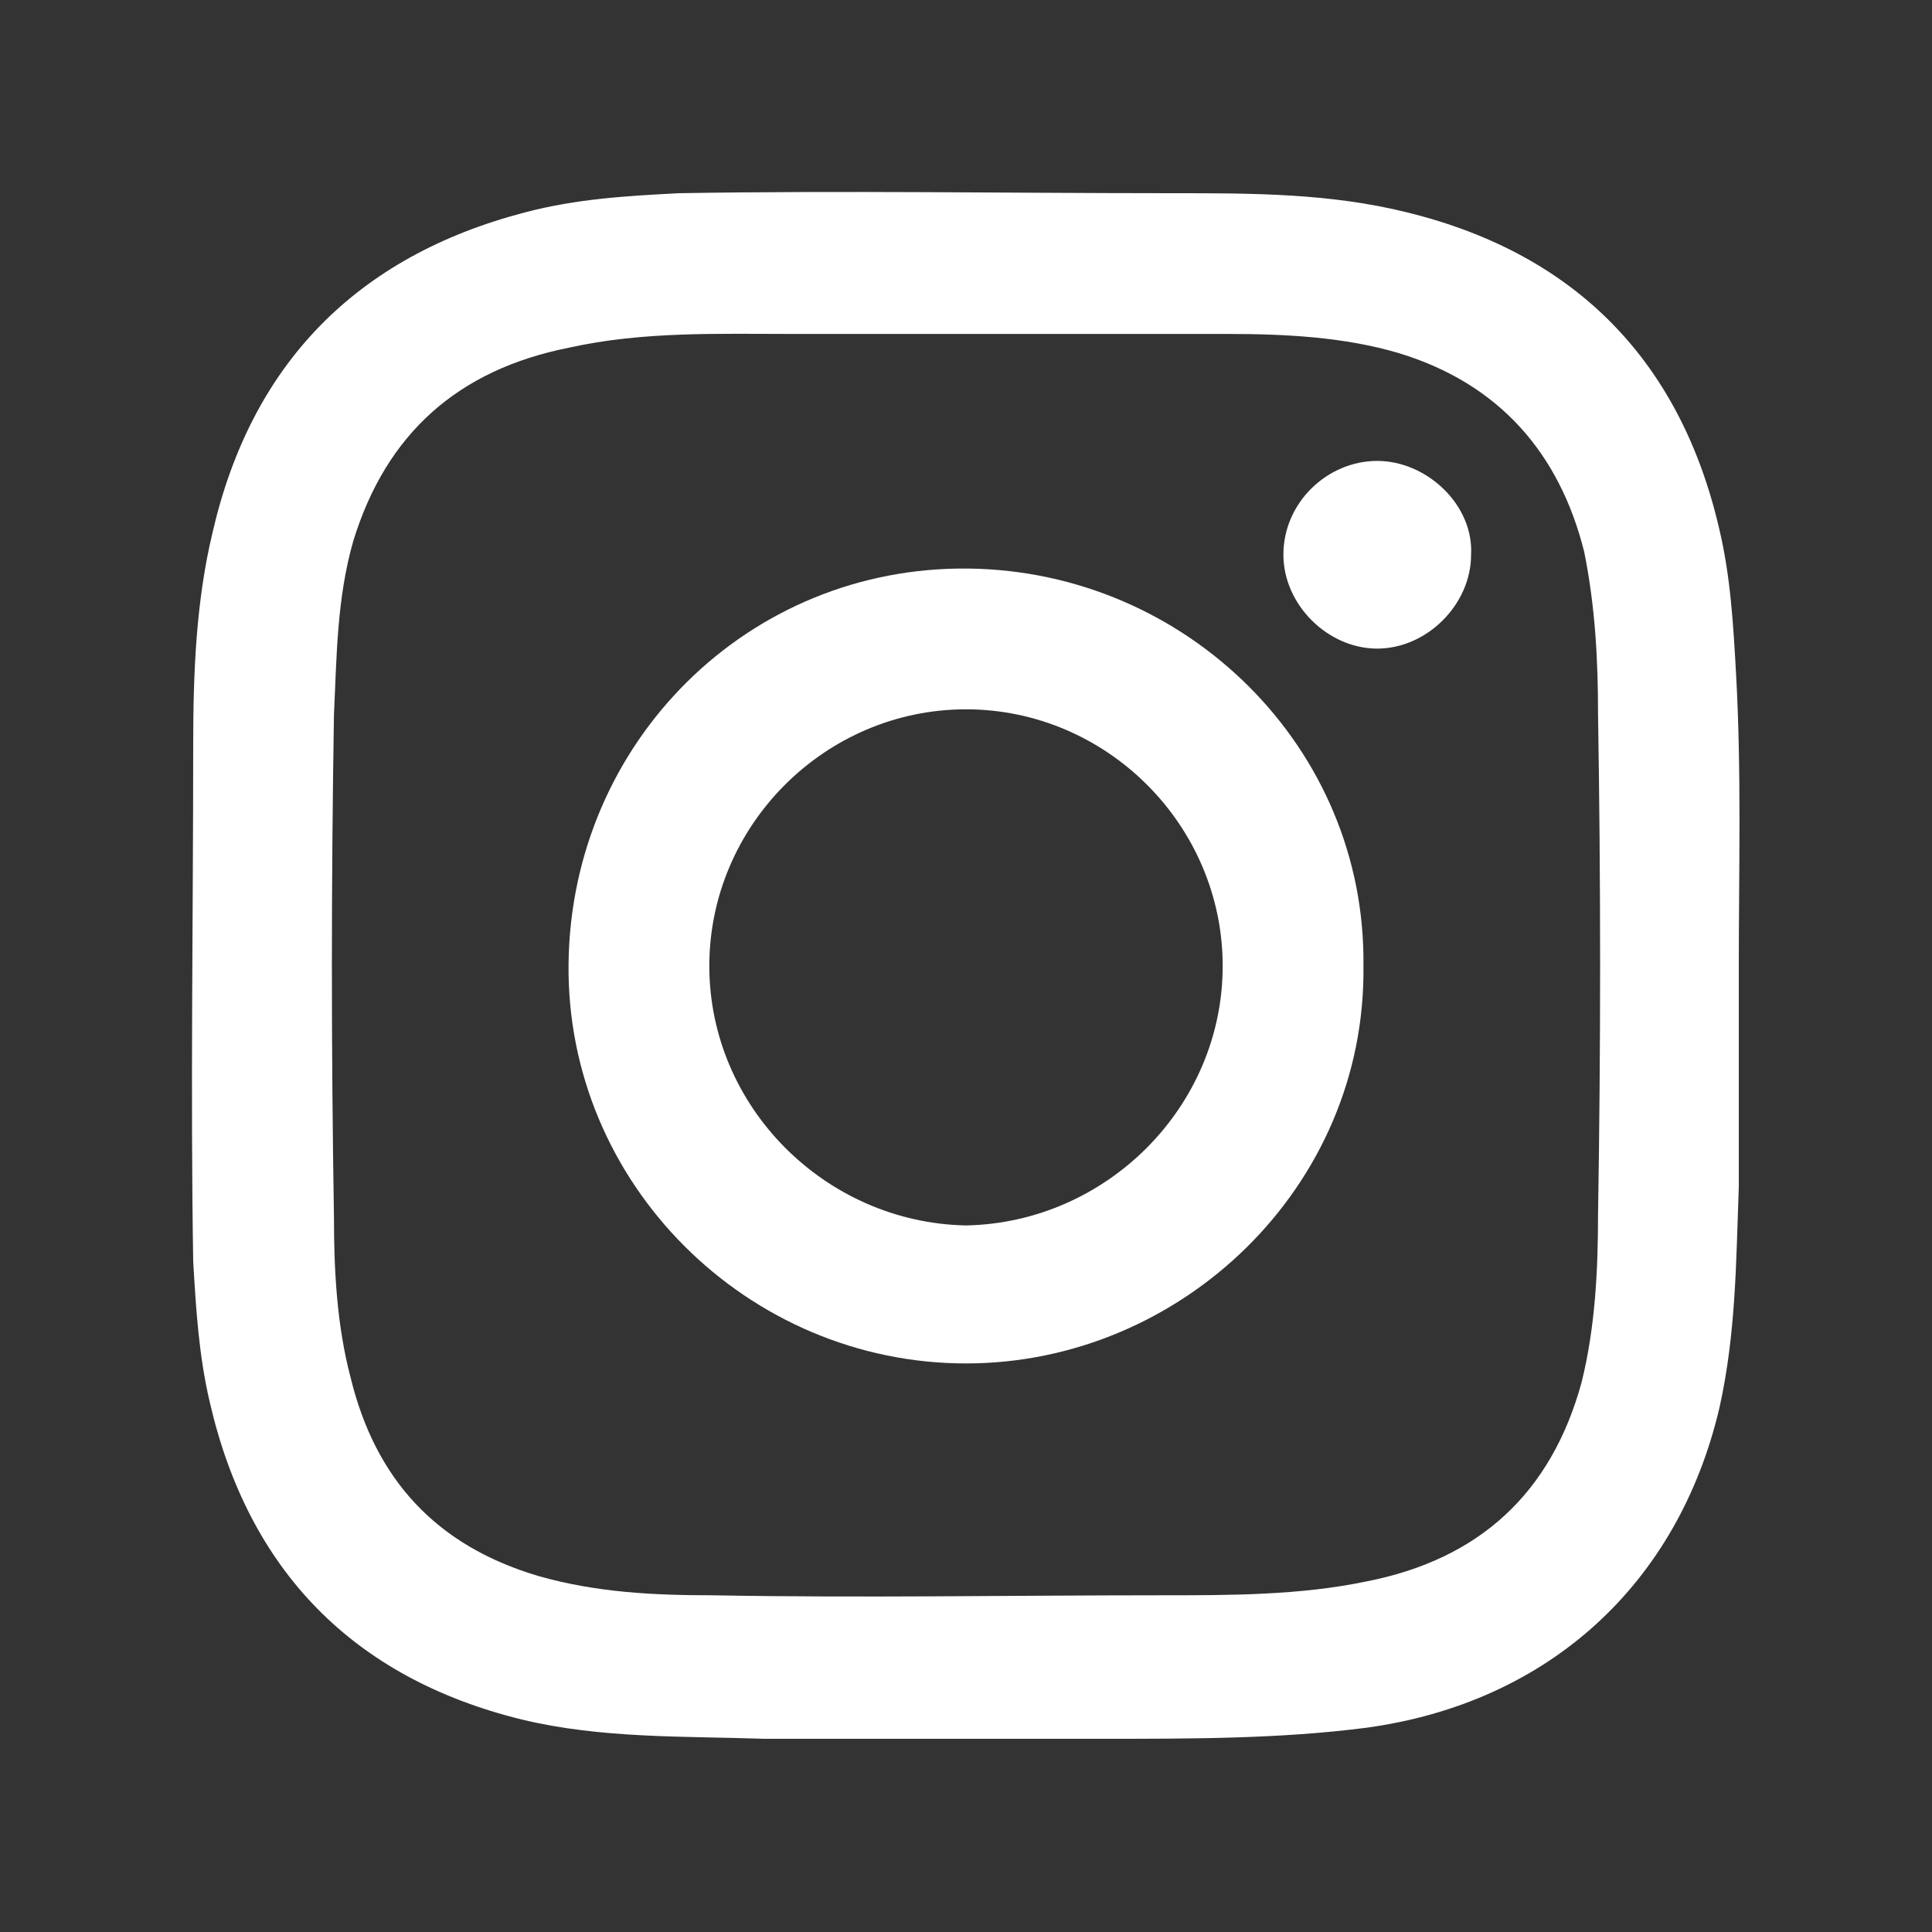
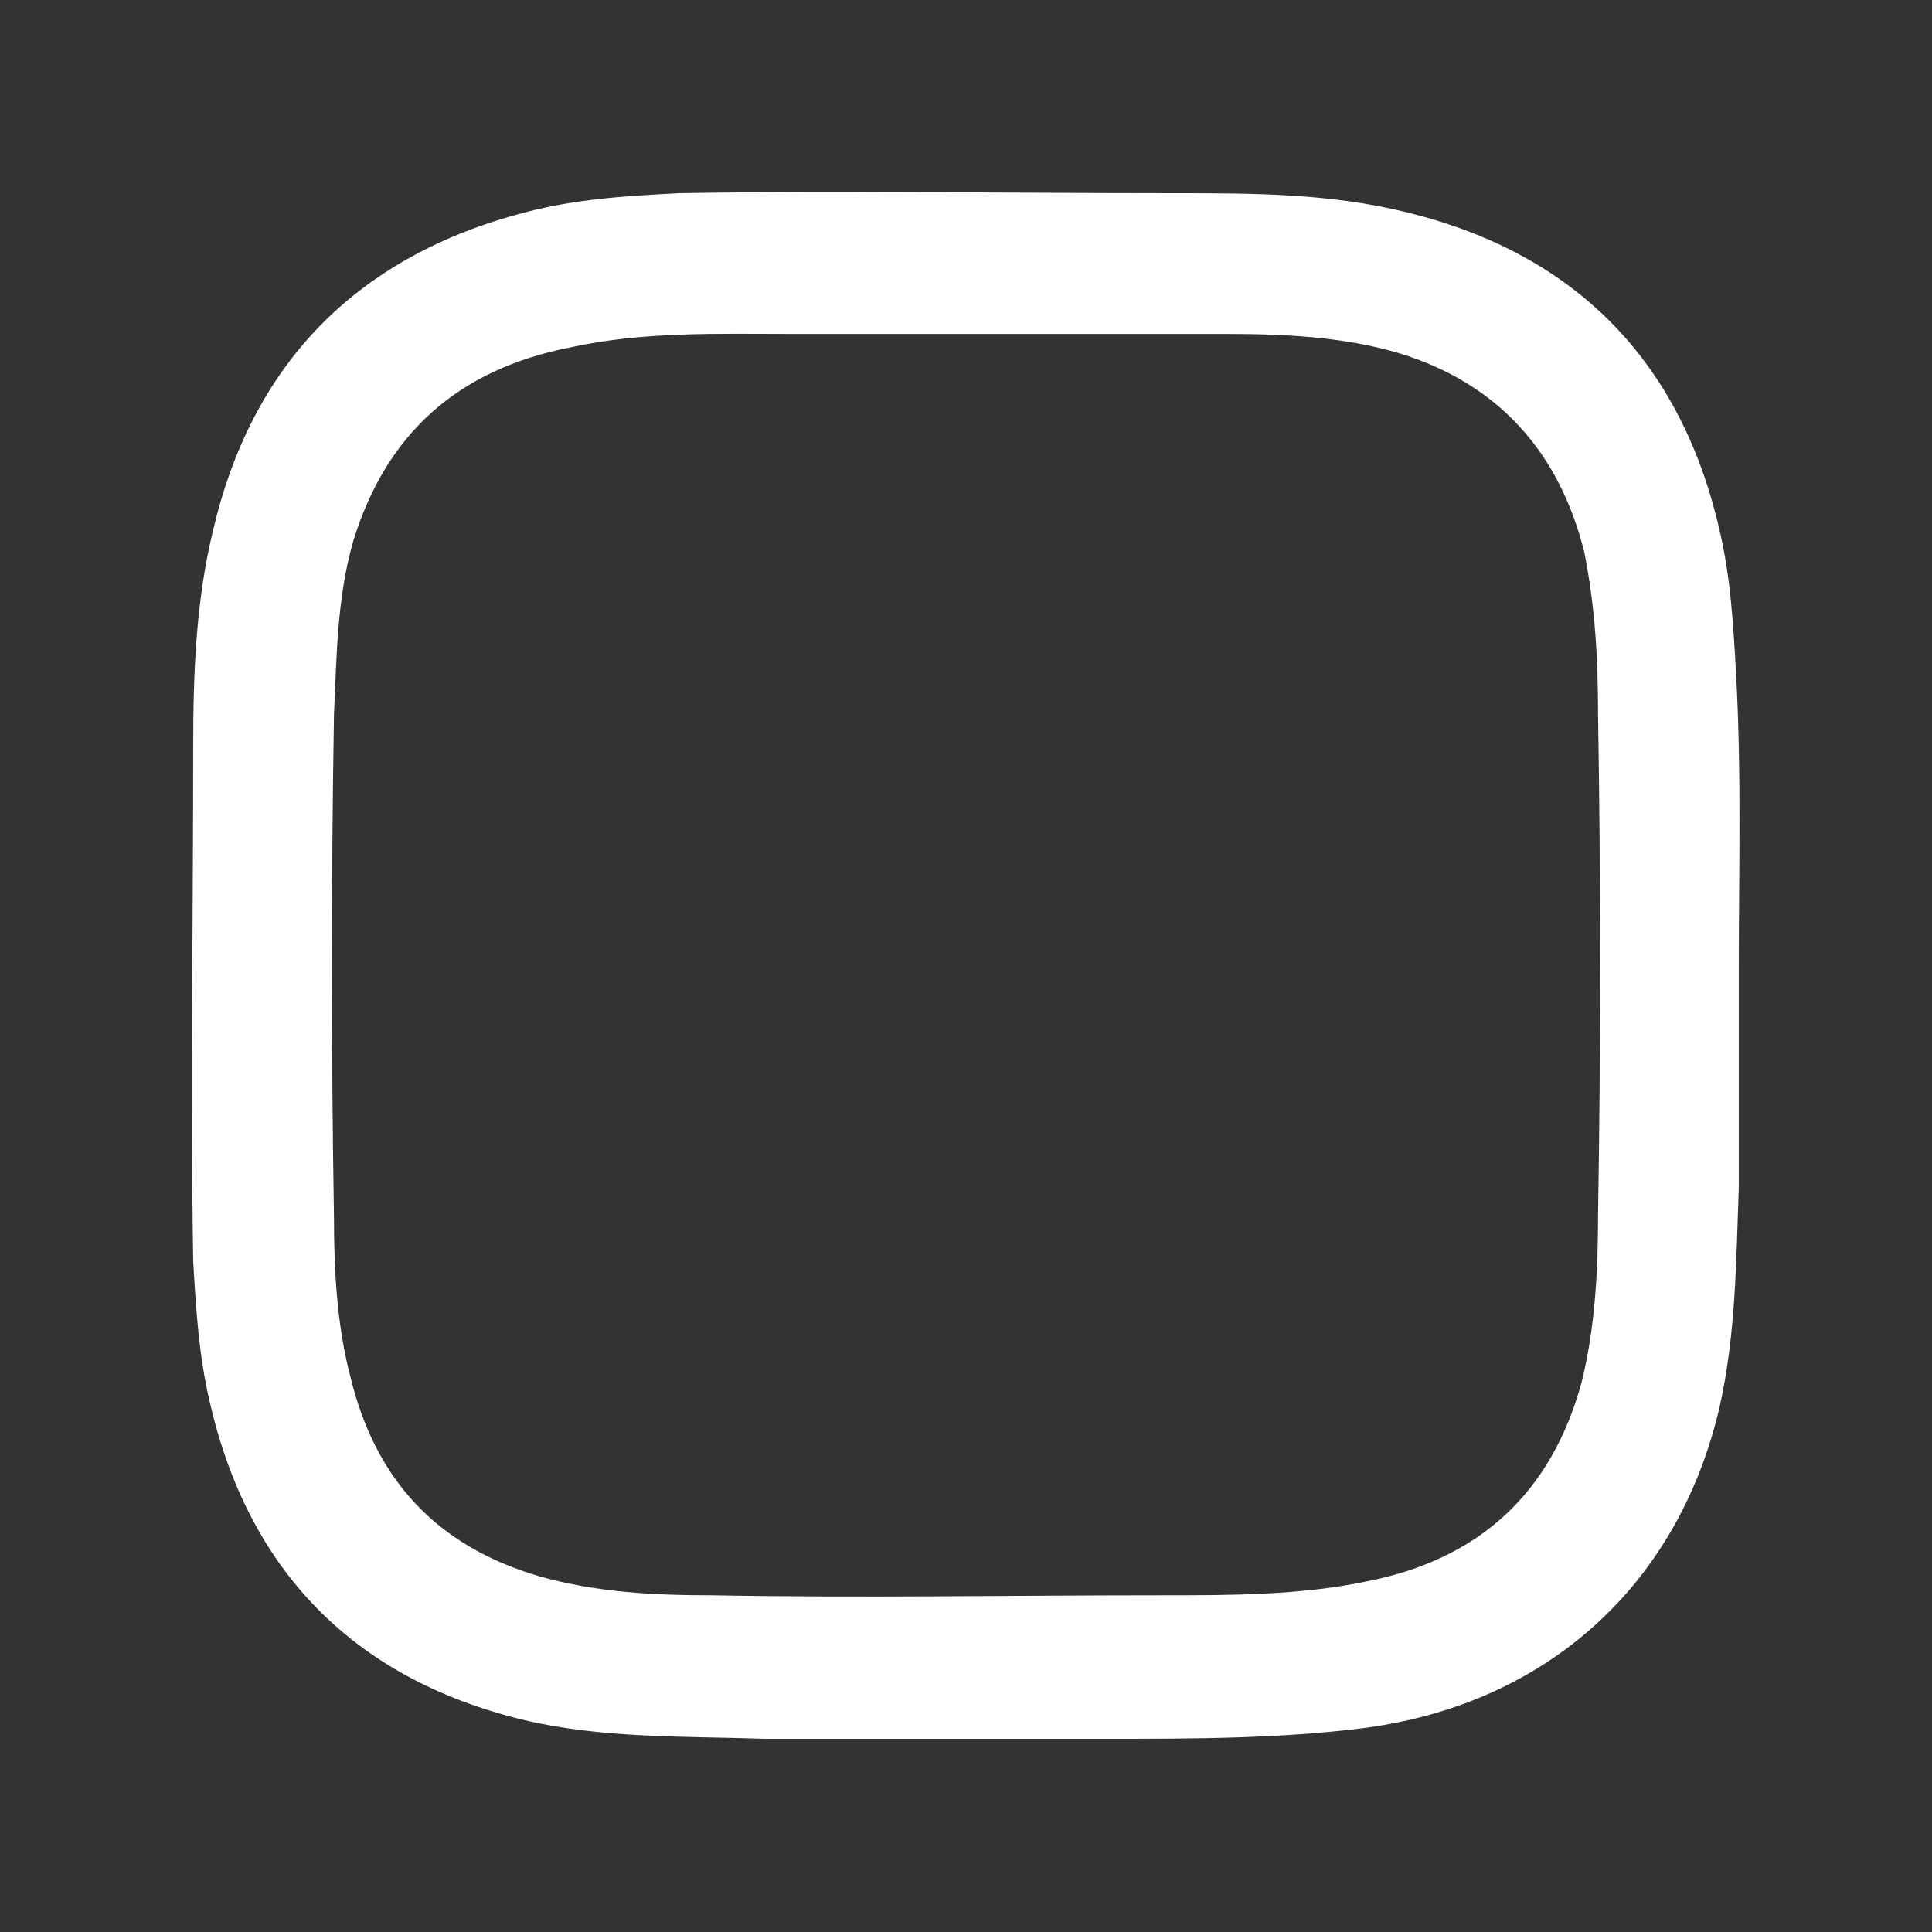
<svg xmlns="http://www.w3.org/2000/svg" version="1.1" id="base" x="0px" y="0px" width="70px" height="70px" preserveAspectRatio="xMinYMid" viewBox="0 0 70 70" style="enable-background:new 0 0 70 70;" xml:space="preserve">
  <rect x="0" y="0" width="70" height="70" fill="#333333" stroke="none" />
  <style type="text/css">
	.st0{fill:#FFFFFF;}
</style>
  <g id="_イヤー_1-2">
    <g id="YVdcBx">
      <g>
        <path class="st0" d="M63,35c0,2.7,0,5.3,0,8c-0.1,2.7-0.1,5.3-0.7,8c-1.5,6.4-6.2,10.7-12.8,11.6C46.4,63,43.2,63,40,63     c-4.1,0-8.2,0-12.3,0c-2.9-0.1-5.9,0-8.8-0.7c-6.1-1.5-9.9-5.4-11.3-11.5c-0.4-1.7-0.5-3.4-0.6-5.1C6.9,39.5,7,33.2,7,27     c0-2.6,0.1-5.2,0.7-7.7c1.4-6.1,5.2-10,11.3-11.6c1.9-0.5,3.7-0.6,5.6-0.7C30.6,6.9,36.5,7,42.5,7c2.9,0,5.7,0,8.5,0.7     c6.1,1.5,9.9,5.4,11.3,11.5c0.4,1.7,0.5,3.4,0.6,5.2C63.1,28,63,31.5,63,35L63,35z M35,12.1L35,12.1c-2.1,0-4.1,0-6.2,0     c-2.8,0-5.5-0.1-8.2,0.5c-4,0.8-6.6,3.1-7.8,7c-0.6,2.1-0.6,4.2-0.7,6.3c-0.1,6.1-0.1,12.1,0,18.2c0,1.9,0.1,3.9,0.6,5.8     c0.9,3.7,3.1,6.1,6.8,7.2c2.1,0.6,4.2,0.7,6.3,0.7c5.4,0.1,10.9,0,16.3,0c2.5,0,5,0,7.4-0.5c4.1-0.8,6.7-3.2,7.8-7.2     c0.5-2,0.6-4.1,0.6-6.1c0.1-6,0.1-12.1,0-18.1c0-2-0.1-3.9-0.5-5.9c-0.9-3.6-3.1-6.1-6.7-7.2c-2-0.6-4.2-0.7-6.2-0.7     C41.2,12.1,38.1,12.1,35,12.1L35,12.1z" />
-         <path class="st0" d="M49.4,35c0.1,8-6.6,14.4-14.4,14.4c-7.9,0-14.5-6.5-14.4-14.5c0.1-8,6.5-14.4,14.5-14.3     C43,20.7,49.5,27.1,49.4,35L49.4,35z M44.3,35c0-5.1-4.2-9.3-9.3-9.3c-5.1,0-9.3,4.2-9.3,9.3c0,5.1,4.2,9.3,9.3,9.4     C40.1,44.3,44.3,40.1,44.3,35z" />
-         <path class="st0" d="M53.3,20.1c0,1.8-1.6,3.4-3.4,3.4c-1.8,0-3.4-1.6-3.4-3.4c0-1.9,1.6-3.4,3.4-3.4S53.4,18.3,53.3,20.1z" />
      </g>
    </g>
  </g>
</svg>